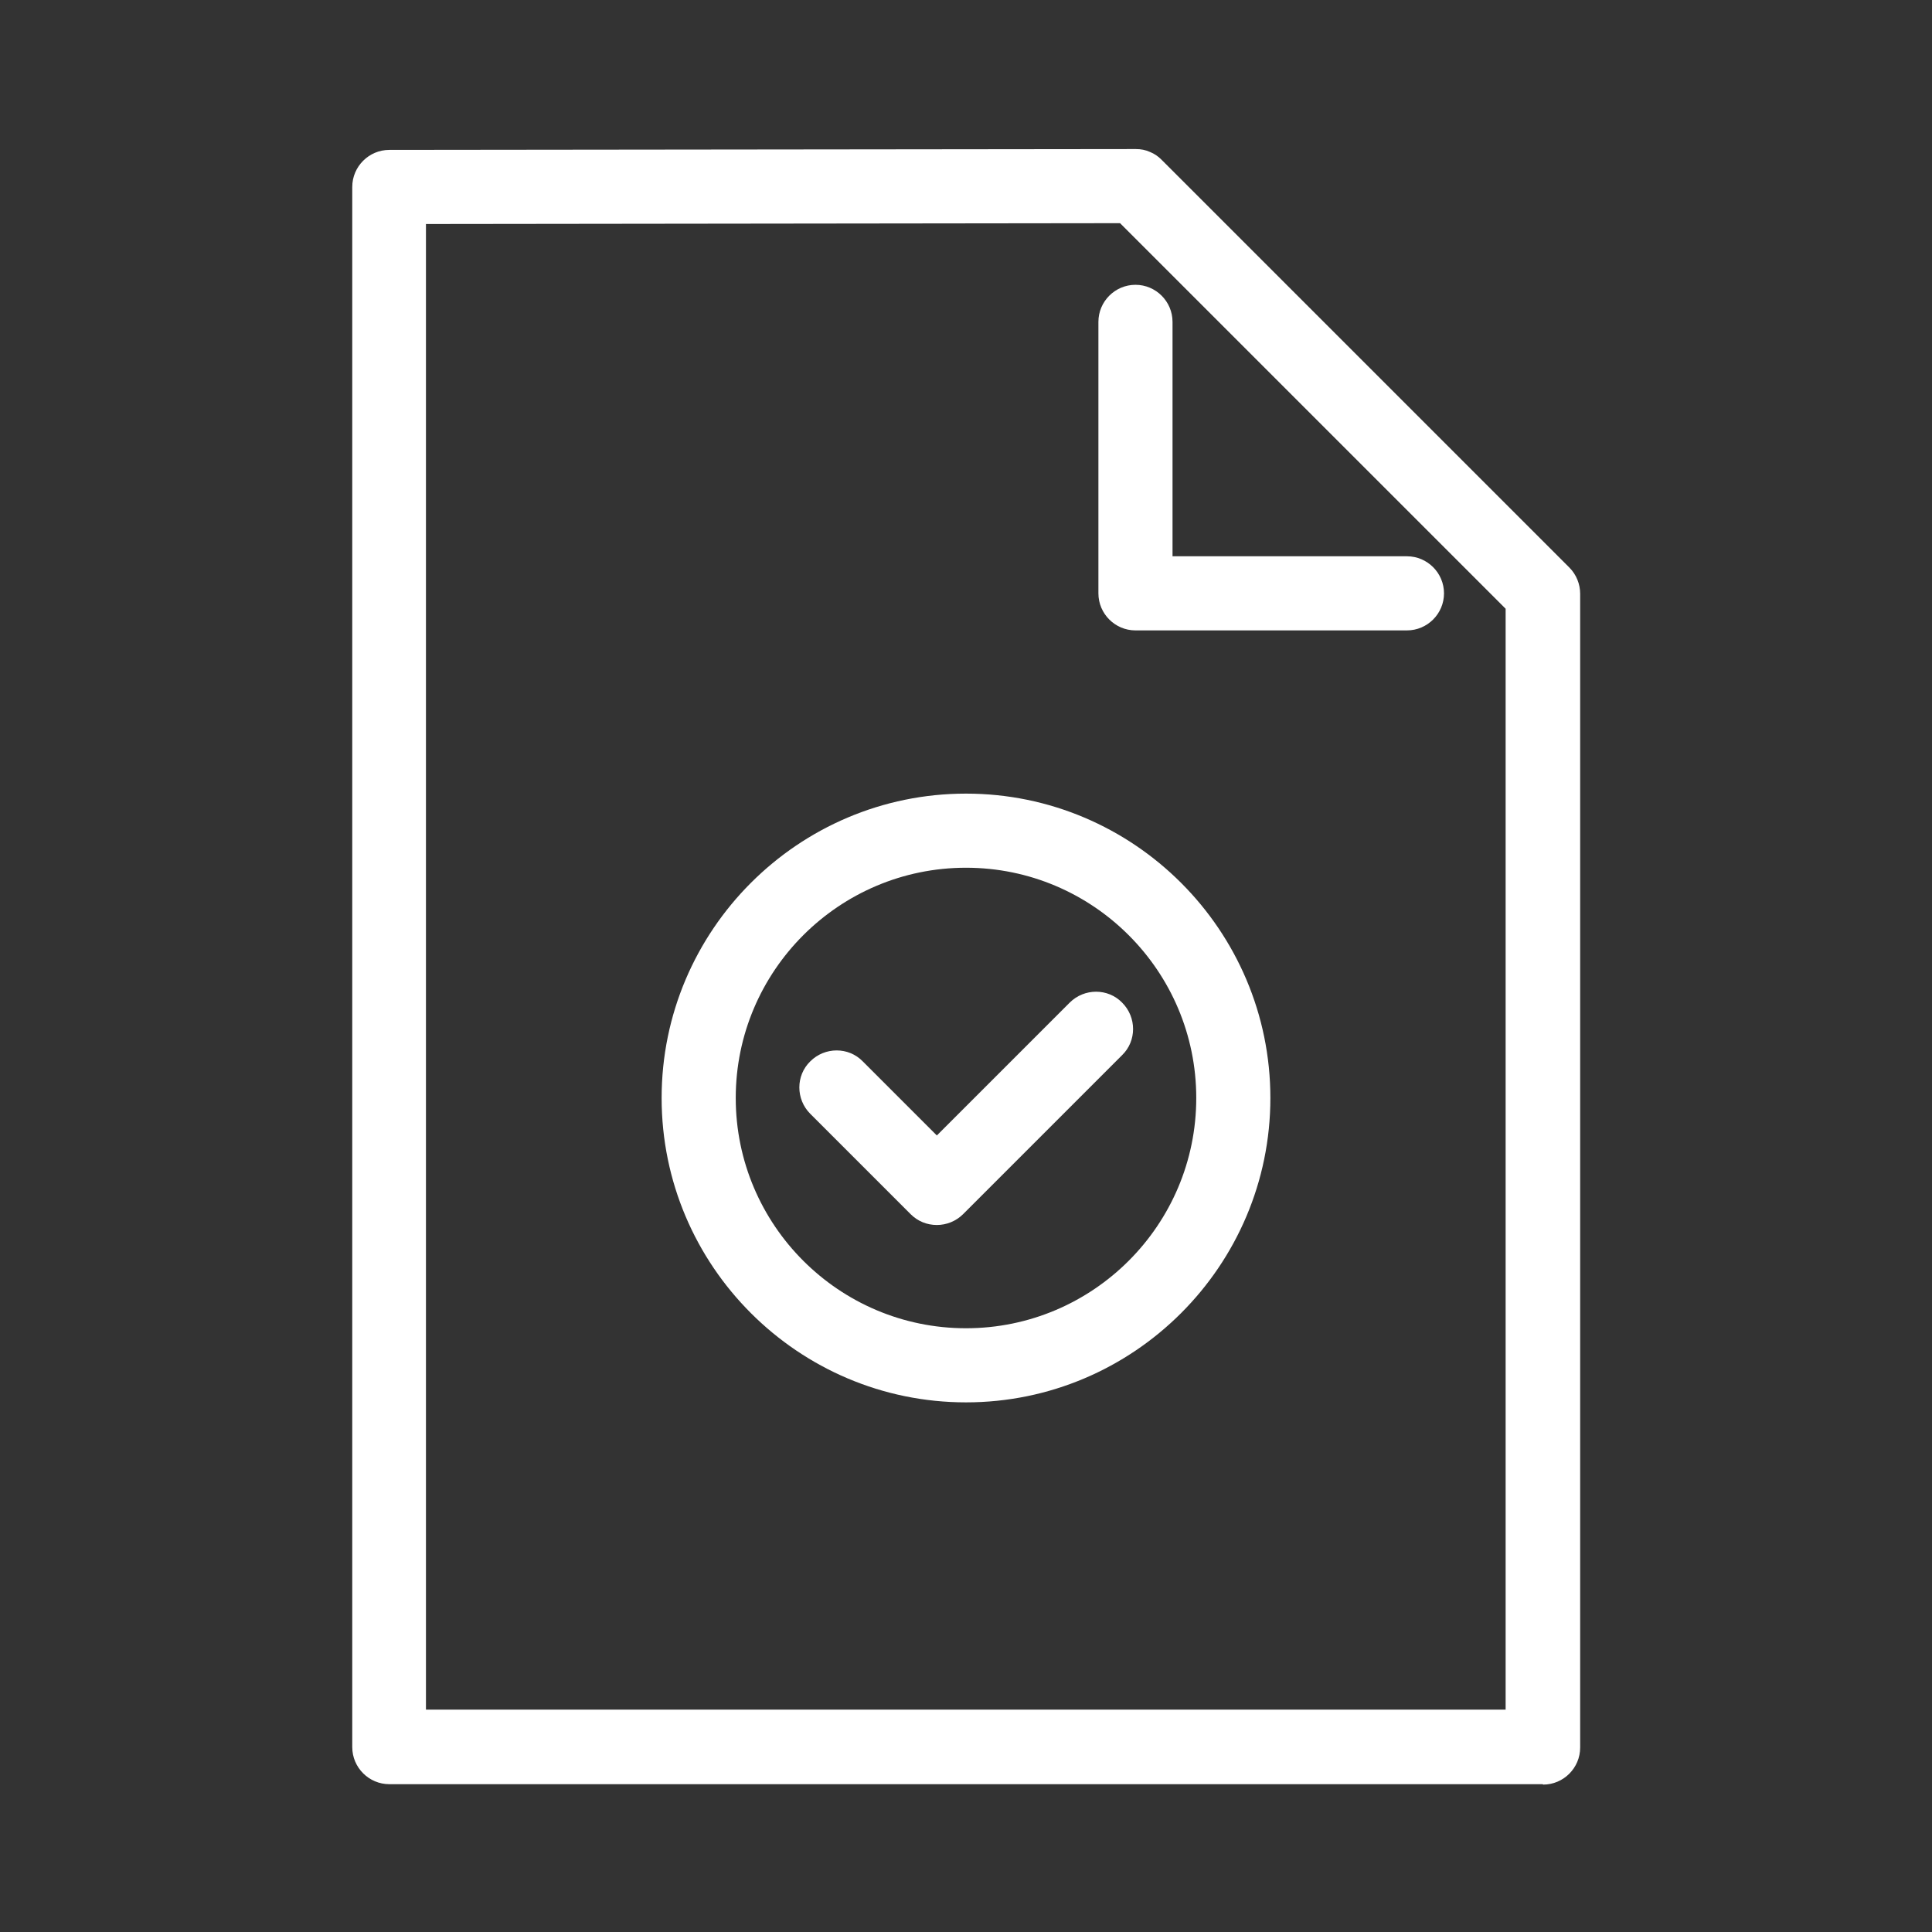
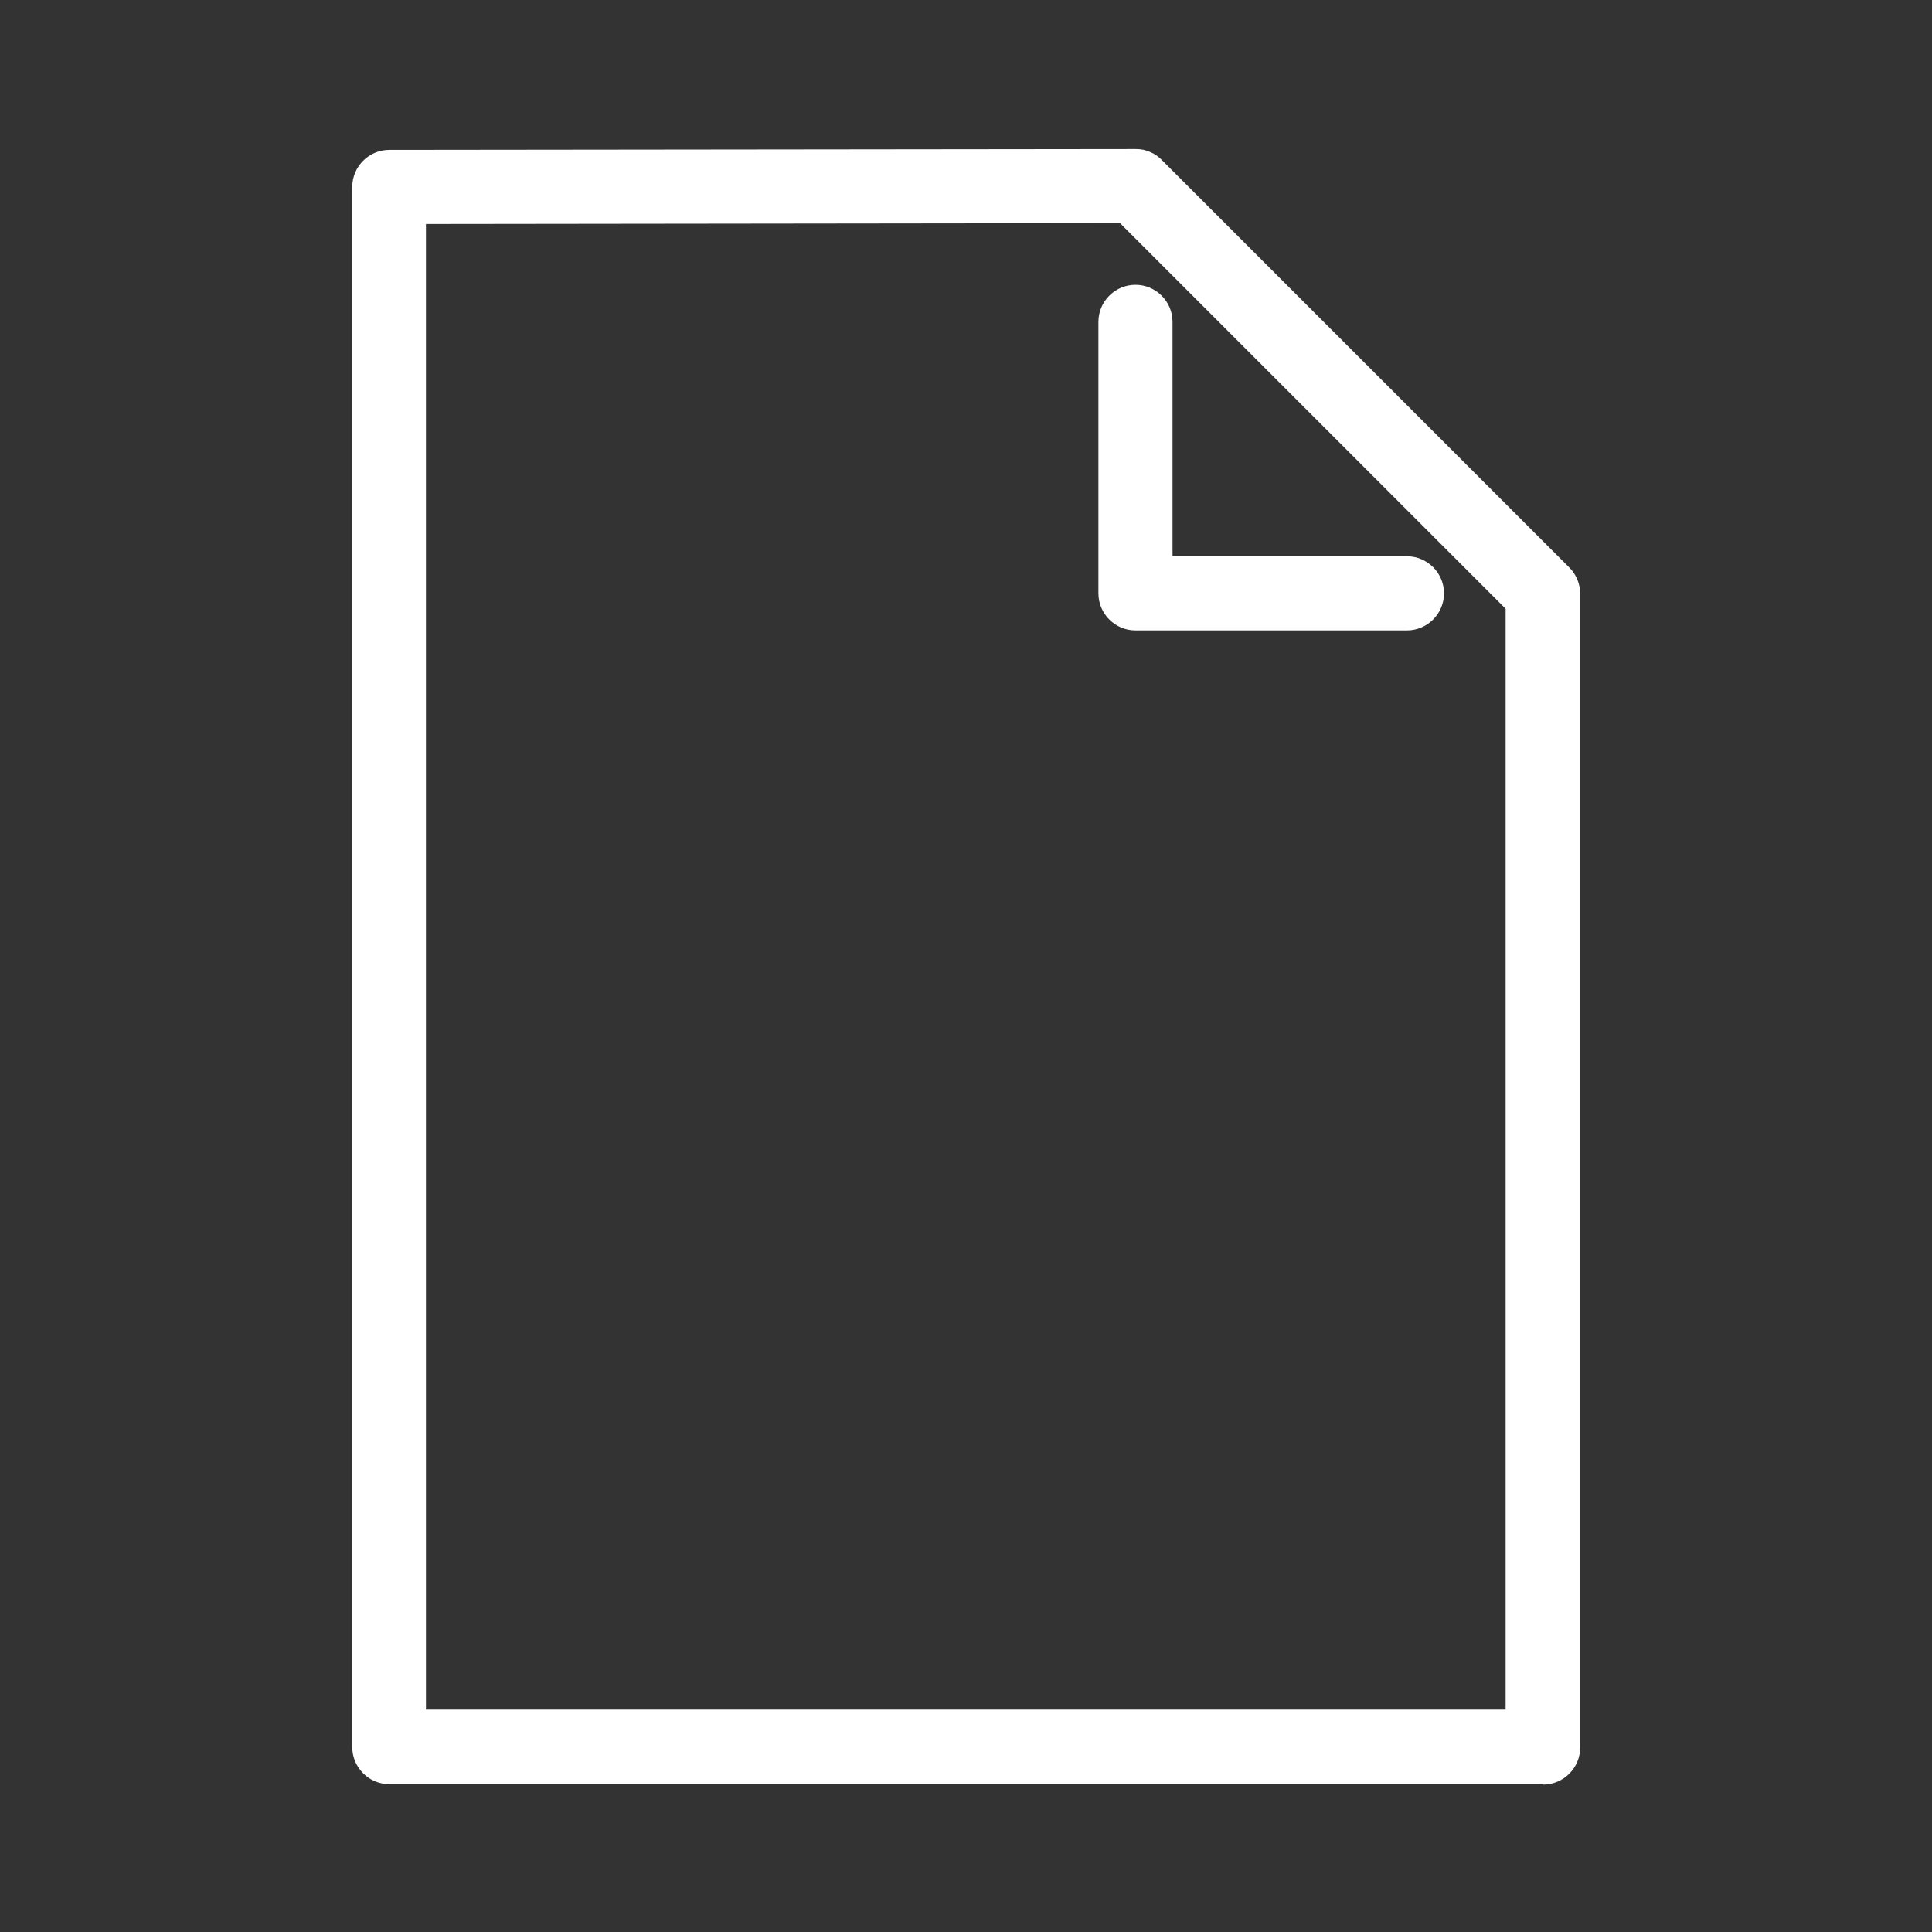
<svg xmlns="http://www.w3.org/2000/svg" id="Layer_1" data-name="Layer 1" viewBox="0 0 46.4 46.4">
  <rect x="0" y="0" width="46.4" height="46.4" fill="#333333" stroke="none" />
  <defs>
    <style>
      .cls-1 {
        fill: #fff;
      }
    </style>
  </defs>
  <path class="cls-1" d="M37.05,42.85H9.35c-.49,0-.89-.4-.89-.89V4.49c0-.49.4-.89.89-.89l17.93-.02h0c.12,0,.23.02.34.07.1.04.19.1.27.18,0,0,.02.02.02.02l9.78,9.78c.17.17.26.4.26.63v27.71c0,.49-.4.89-.89.89ZM13.4,41.06h22.76V14.62l-9.26-9.26-16.67.02v35.68h3.16ZM33.79,15.14h-6.52c-.49,0-.89-.4-.89-.89v-6.52c0-.49.4-.89.89-.89s.89.4.89.89v5.63h5.63c.49,0,.89.4.89.89s-.4.89-.89.89Z" />
-   <path class="cls-1" d="M23.2,33.68c-4.03,0-7.31-3.28-7.31-7.31s3.28-7.31,7.31-7.31,7.31,3.28,7.31,7.31-3.28,7.31-7.31,7.31ZM23.2,20.84c-3.05,0-5.53,2.48-5.53,5.53s2.48,5.53,5.53,5.53,5.53-2.48,5.53-5.53-2.48-5.53-5.53-5.53Z" />
-   <path class="cls-1" d="M22.5,29.42c-.24,0-.46-.09-.63-.26l-2.41-2.41c-.35-.35-.35-.92,0-1.26.35-.35.92-.35,1.26,0l1.78,1.78,3.19-3.19c.35-.35.92-.35,1.26,0,.35.35.35.92,0,1.26l-3.82,3.82c-.17.17-.4.26-.63.26Z" />
</svg>